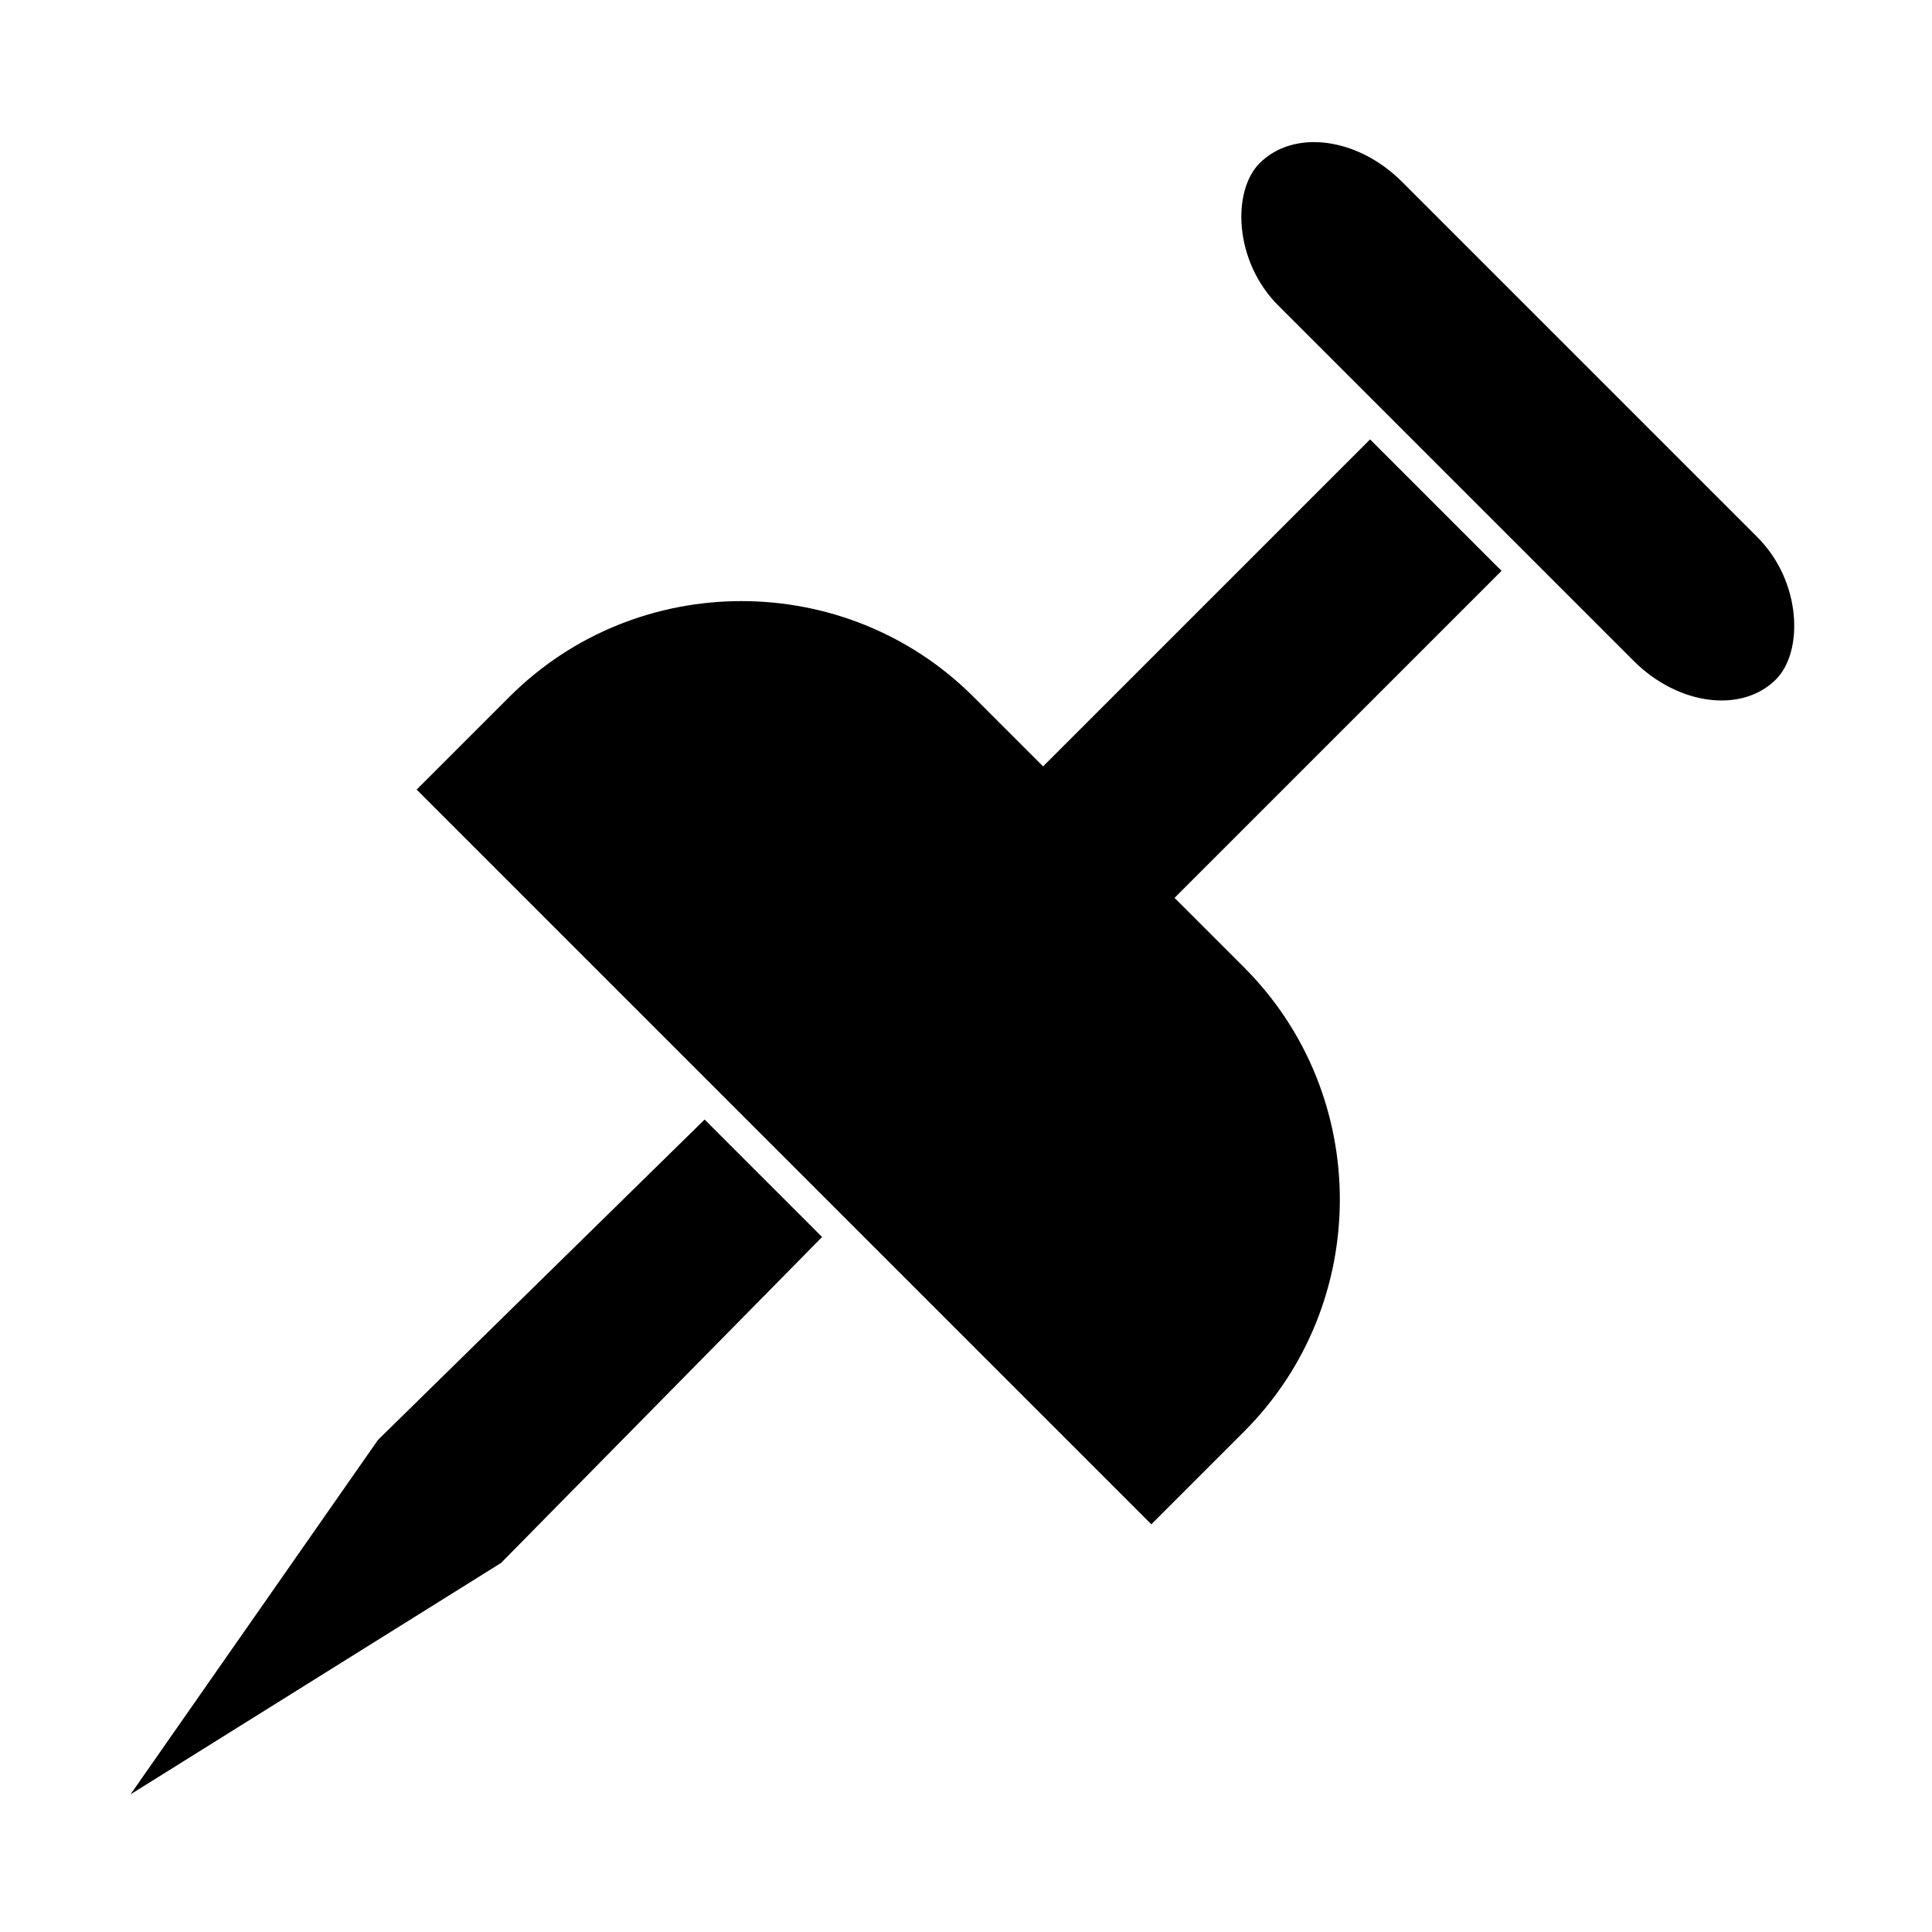
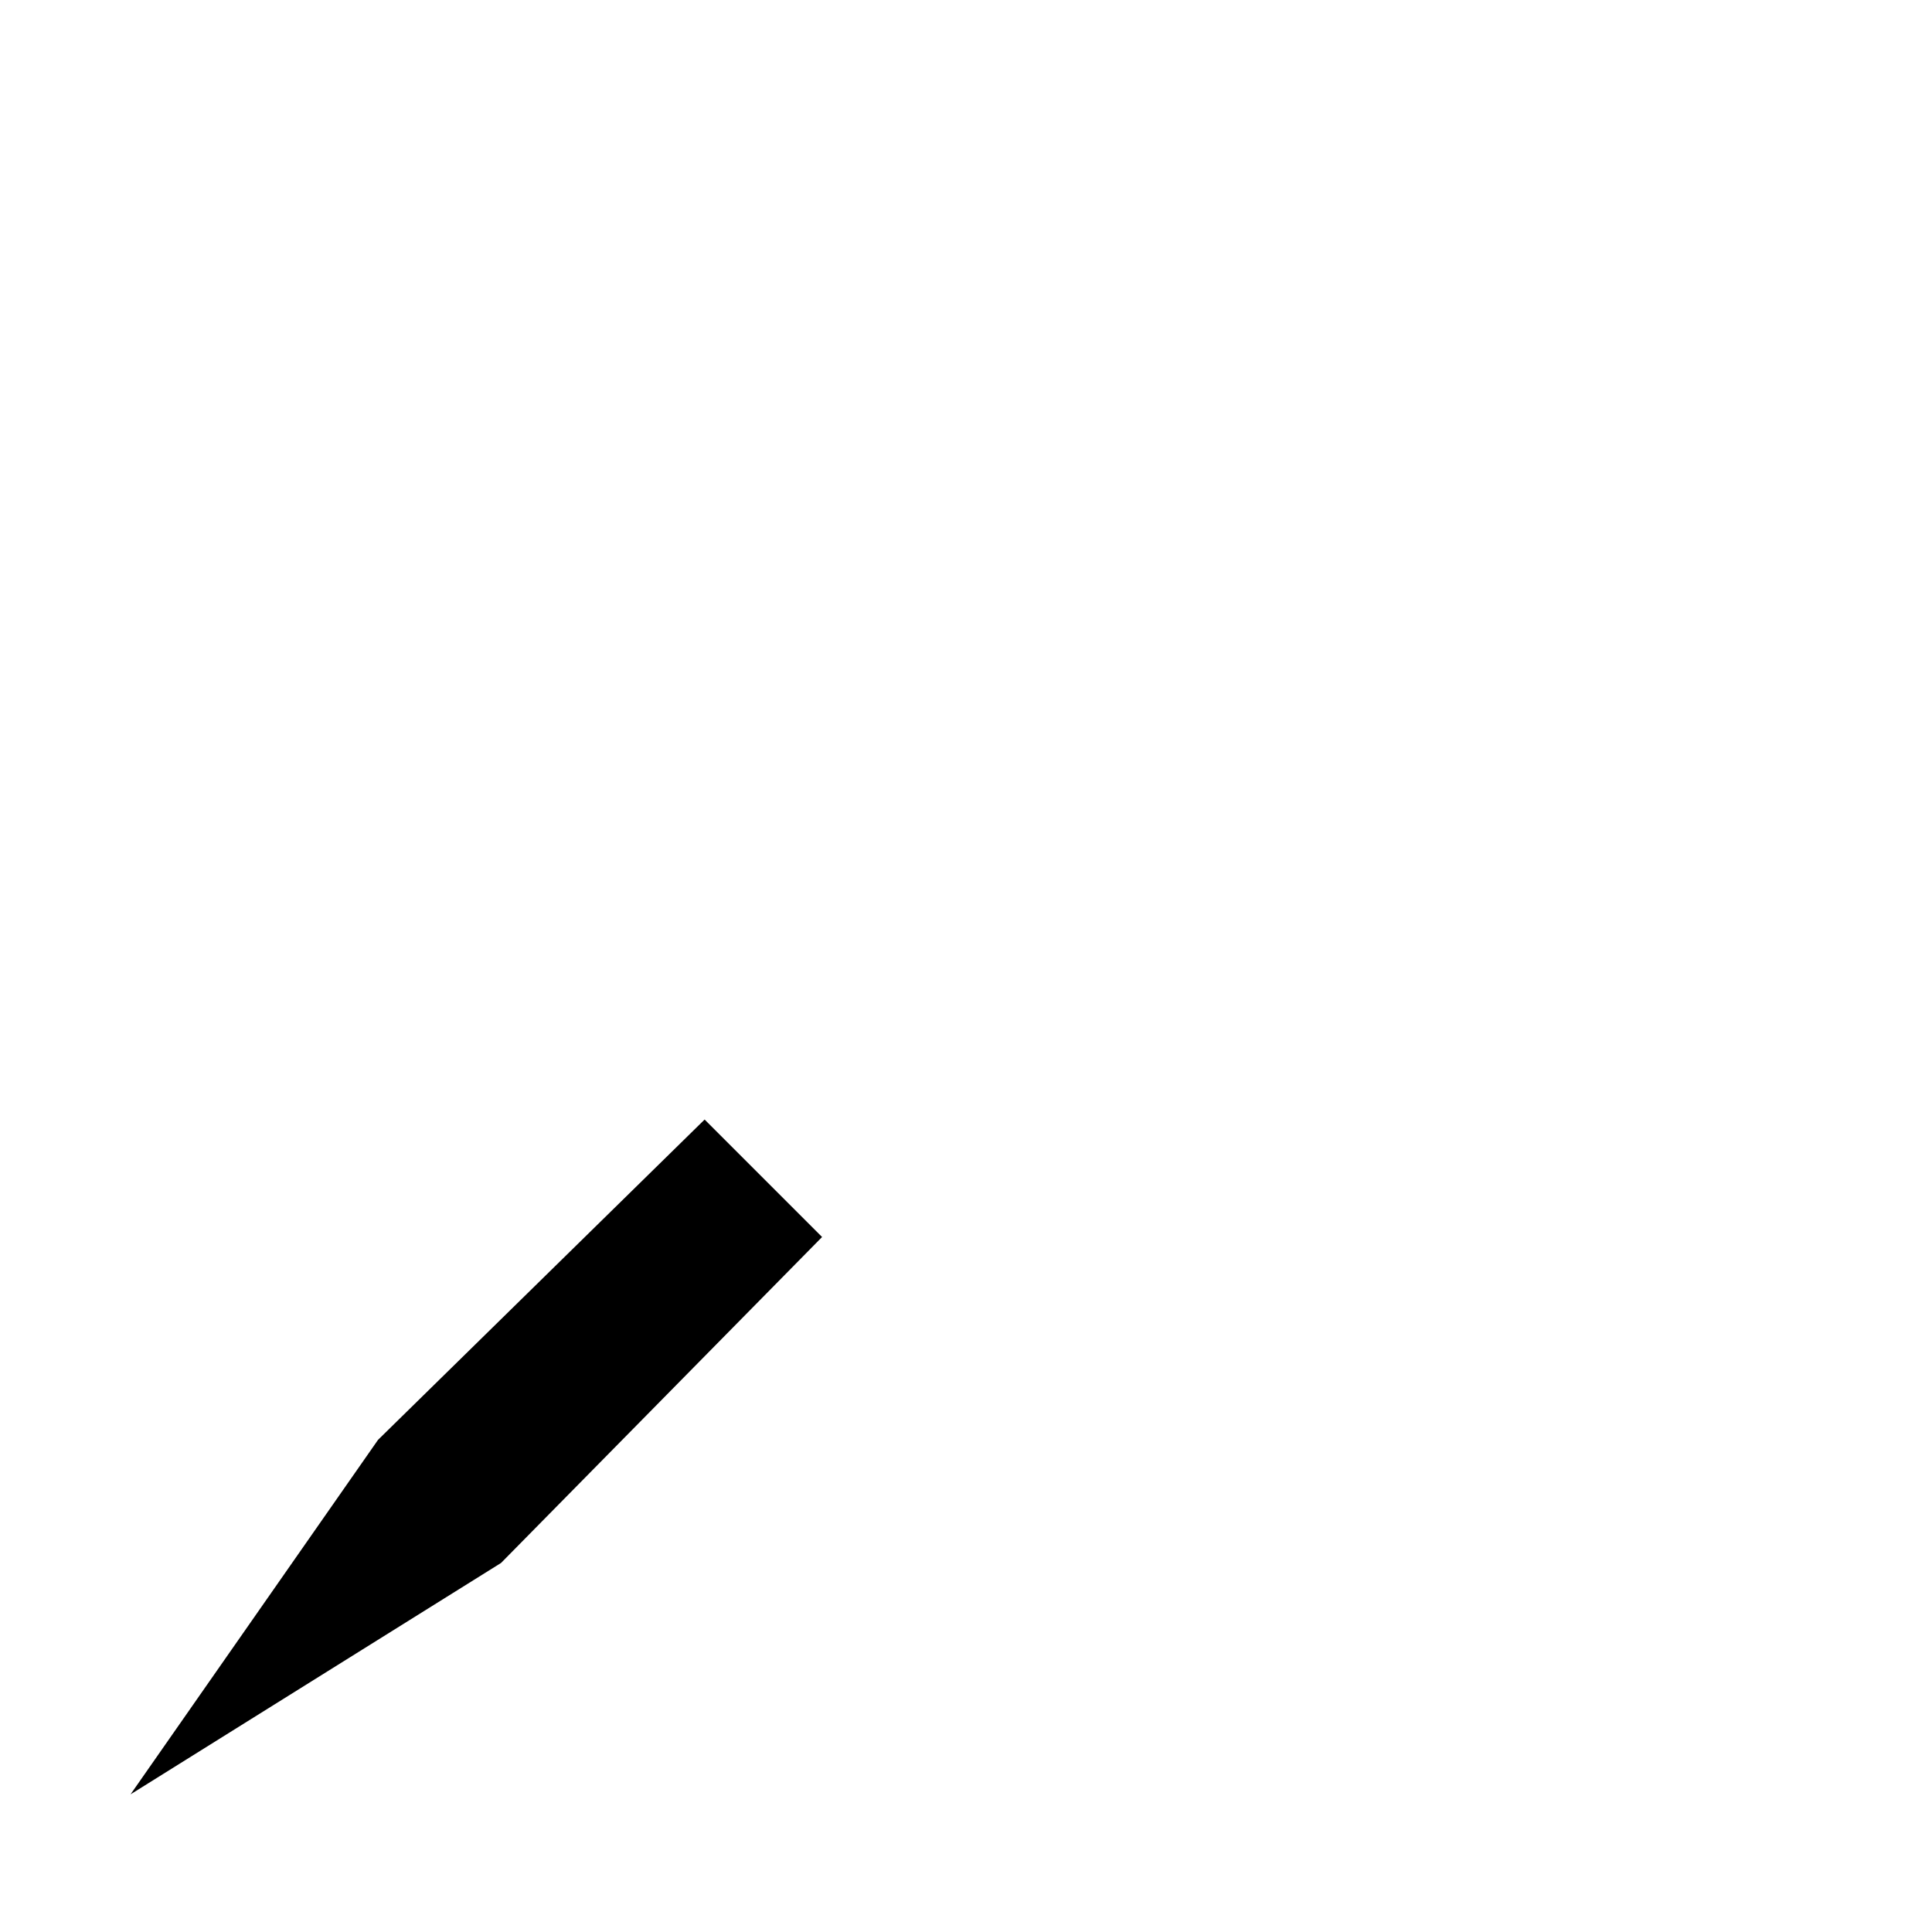
<svg xmlns="http://www.w3.org/2000/svg" fill="#000000" width="800px" height="800px" version="1.1" viewBox="144 144 512 512">
  <g fill-rule="evenodd">
-     <path d="m401.98 328.66 18.445 18.445 86.66-86.66 34.84 34.84-86.66 86.66 18.445 18.445c33.816 33.816 33.816 89.152 0 122.97l-24.594 24.594-194.7-194.7 24.594-24.594c33.816-33.816 89.152-33.816 122.97 0z" />
-     <path d="m515.53 192.16 94.188 94.188c11.773 11.773 12.262 30.371 4.922 37.711-9.055 9.055-25.941 6.852-37.711-4.922l-94.188-94.188c-11.773-11.773-12.262-30.371-4.922-37.711 9.055-9.055 25.941-6.852 37.711 4.922z" />
    <path d="m361.86 471.82-85.078 86.379-98.184 61.32 65.582-93.941 86.551-84.887z" />
  </g>
</svg>